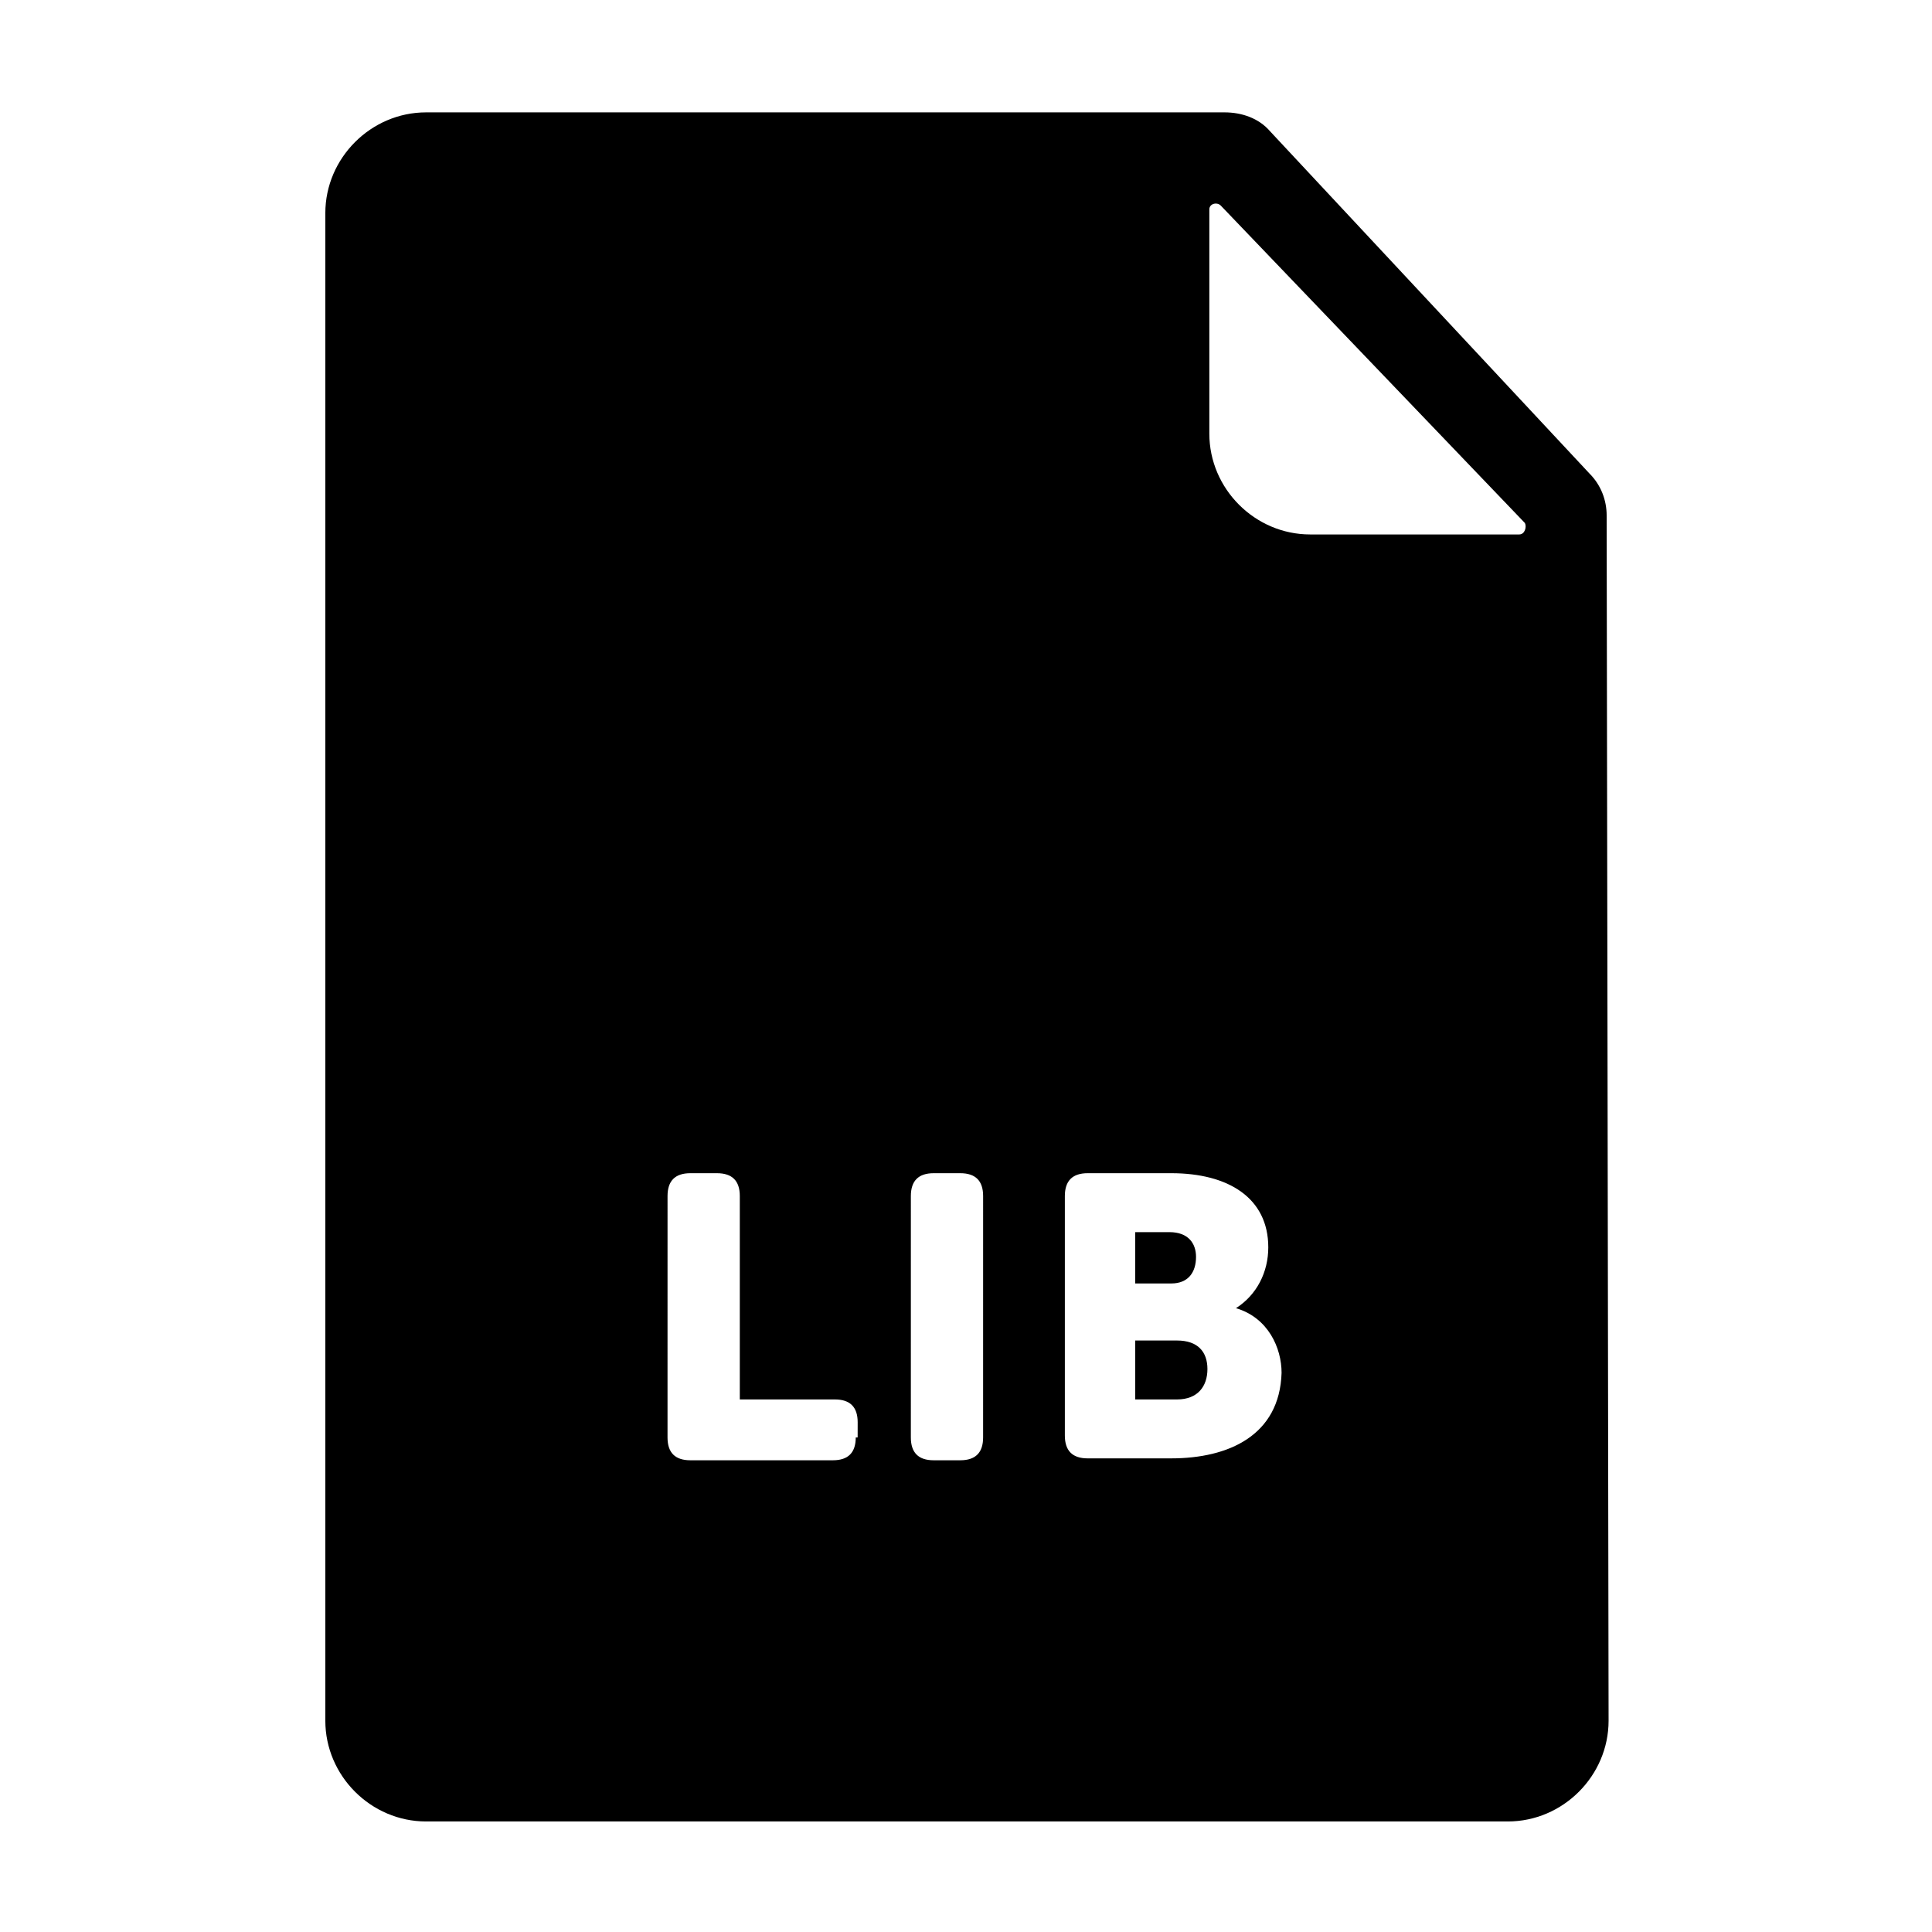
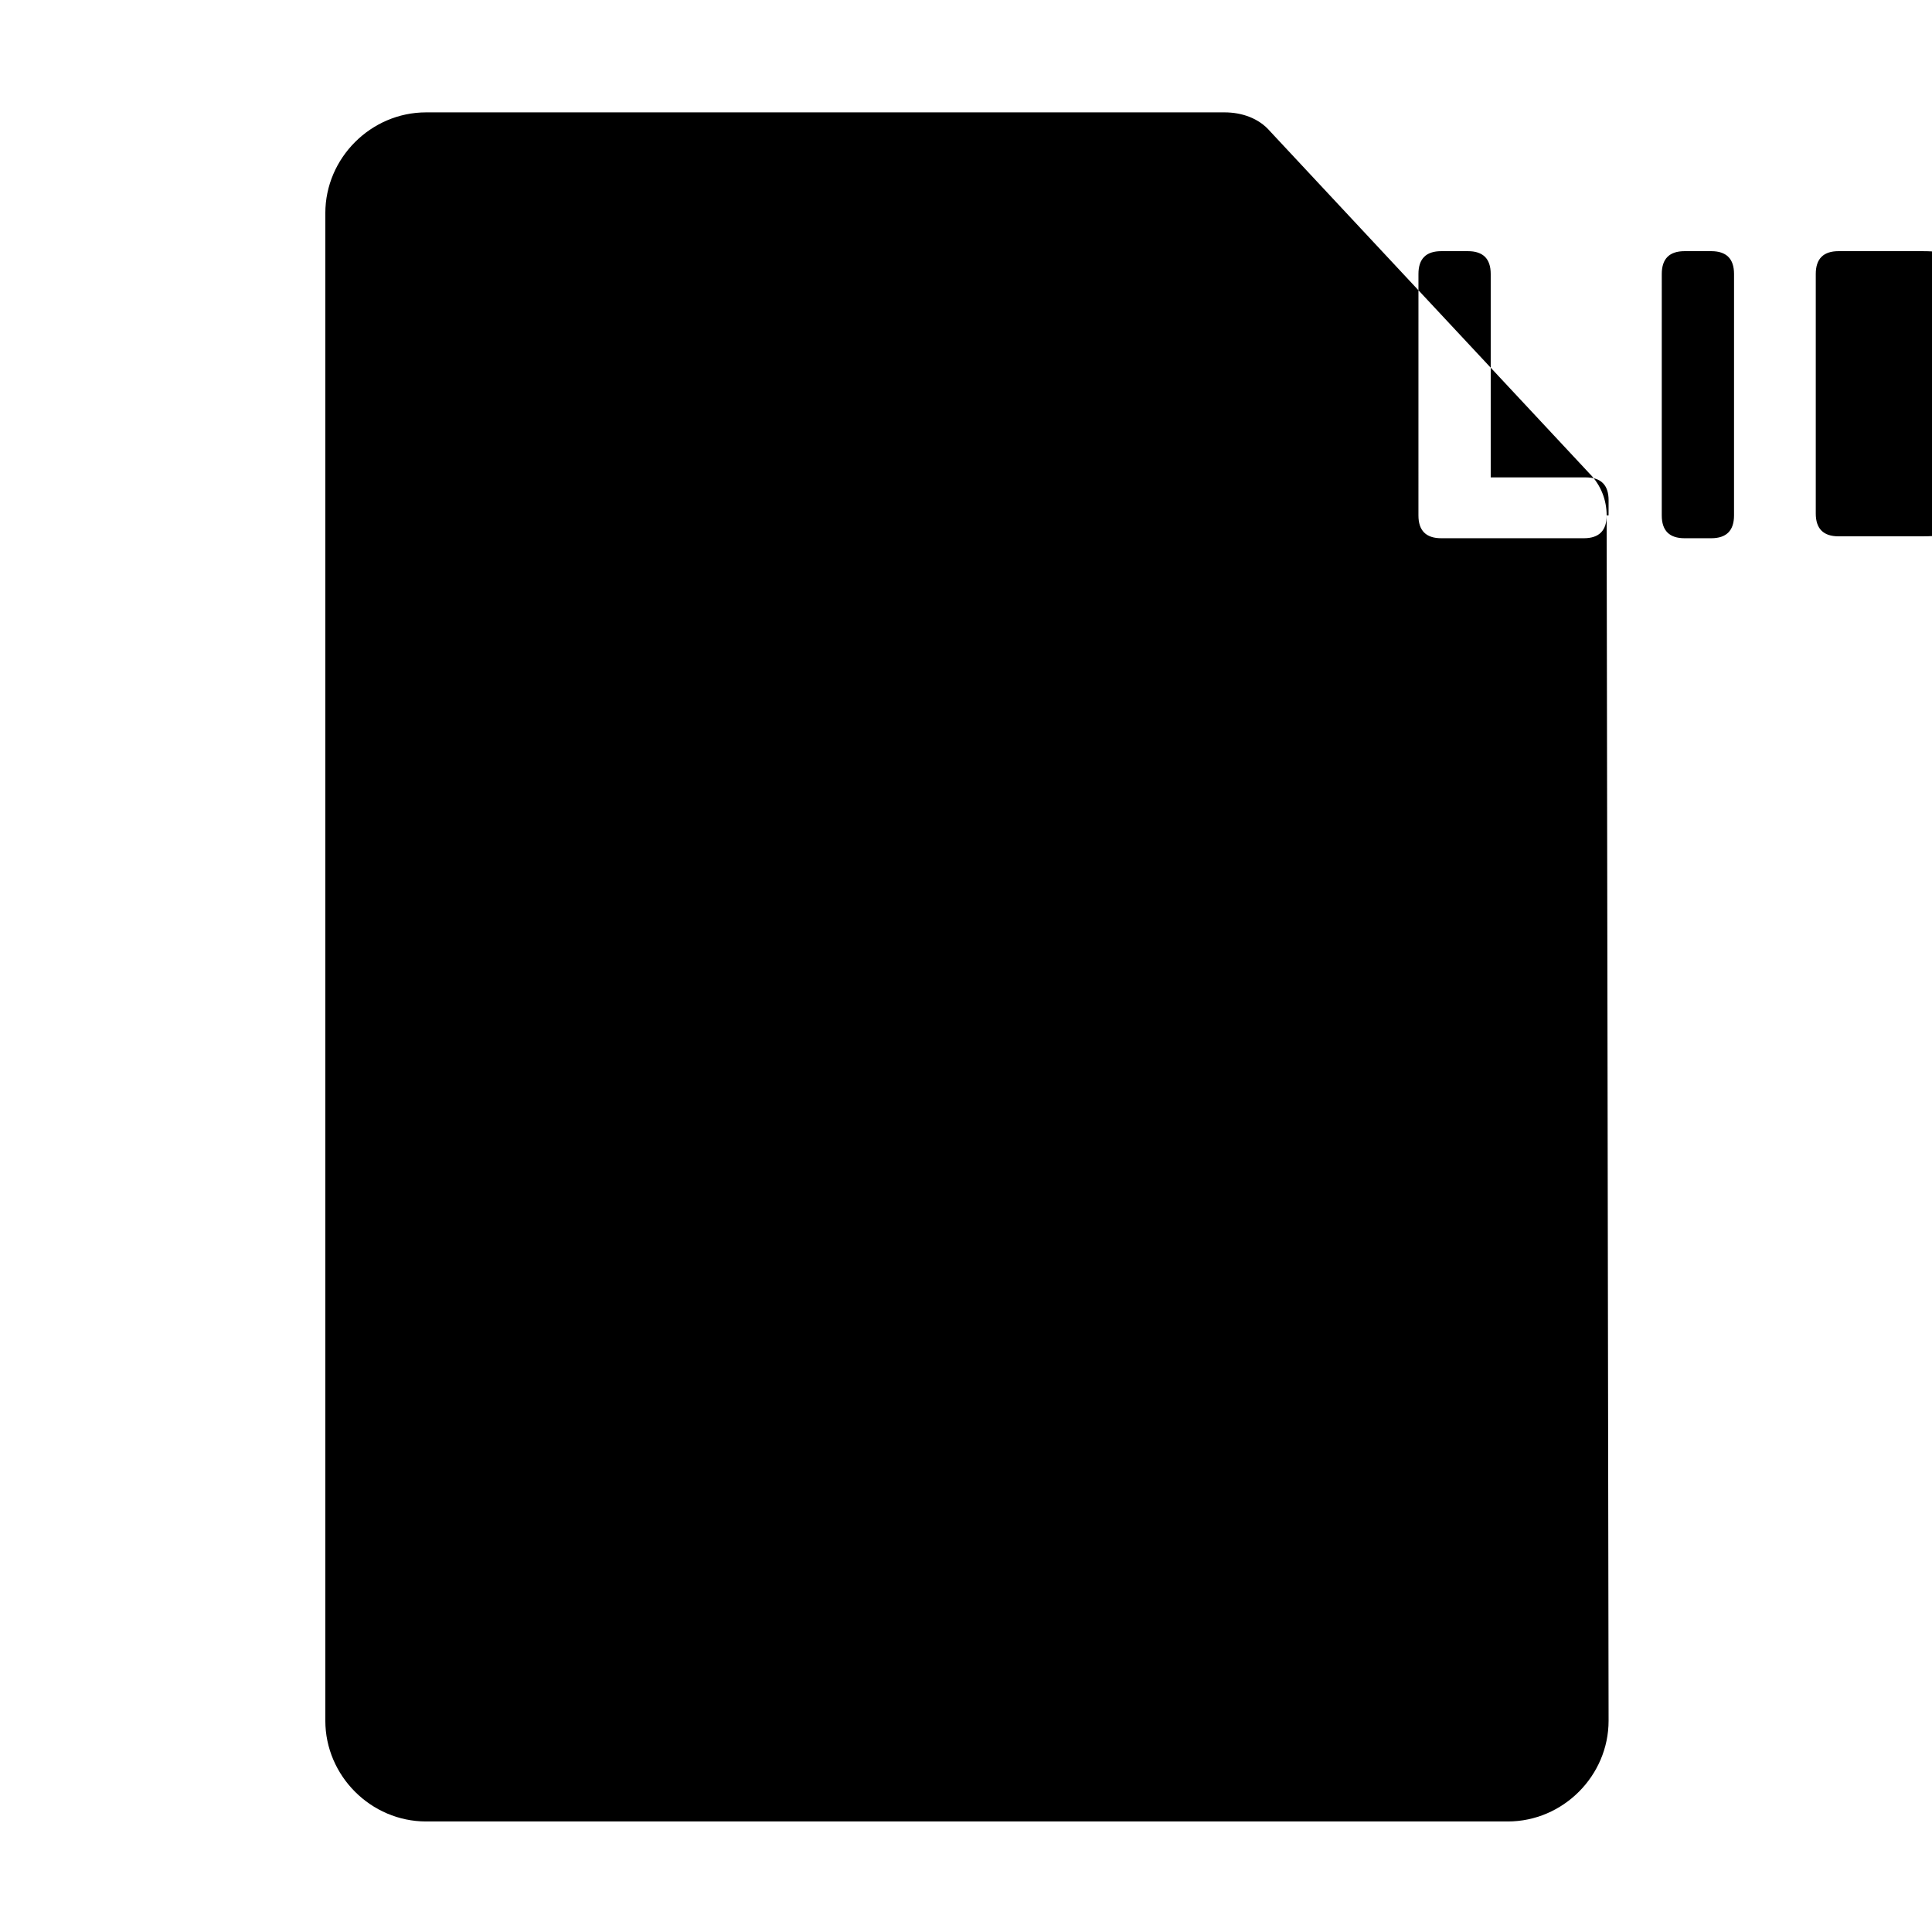
<svg xmlns="http://www.w3.org/2000/svg" fill="#000000" width="800px" height="800px" version="1.1" viewBox="144 144 512 512">
  <g>
    <path d="m460.96 477.08c0-3.527-2.016-6.551-7.055-6.551h-9.07v13.602h9.574c4.535 0 6.551-3.019 6.551-7.051z" />
-     <path d="m569.78 280.59c0-4.031-1.512-8.062-4.535-11.082l-84.637-90.688c-3.023-3.527-7.559-5.039-12.09-5.039h-211.6c-14.609 0-26.703 12.09-26.703 26.703v399.52c0 14.609 12.09 26.703 26.703 26.703h286.67c14.609 0 26.703-12.09 26.703-26.703zm-199 244.35c0 4.031-2.016 6.047-6.047 6.047h-37.785c-4.031 0-6.047-2.016-6.047-6.047l0.004-63.98c0-4.031 2.016-6.047 6.047-6.047h7.055c4.031 0 6.047 2.016 6.047 6.047v53.906h25.191c4.031 0 6.047 2.016 6.047 6.047l-0.008 4.027zm33.754 0c0 4.031-2.016 6.047-6.047 6.047h-7.055c-4.031 0-6.047-2.016-6.047-6.047l0.004-63.98c0-4.031 2.016-6.047 6.047-6.047h7.055c4.031 0 6.047 2.016 6.047 6.047zm49.879 5.543h-22.168c-4.031 0-6.047-2.016-6.047-6.047v-63.477c0-4.031 2.016-6.047 6.047-6.047h22.168c15.113 0 25.695 6.551 25.695 19.648 0 6.551-3.023 12.594-8.566 16.121 8.566 2.519 12.09 10.578 12.09 17.129-0.5 16.629-14.105 22.672-29.219 22.672zm92.195-244.85h-55.418c-14.609 0-26.703-12.09-26.703-26.703v-59.449c0-1.512 2.016-2.016 3.023-1.008l80.609 84.137c0.504 1.008 0 3.023-1.512 3.023z" />
-     <path d="m455.92 499.25h-11.082v15.617h11.082c5.543 0 8.062-3.527 8.062-8.062-0.004-4.531-2.519-7.555-8.062-7.555z" />
+     <path d="m569.78 280.59c0-4.031-1.512-8.062-4.535-11.082l-84.637-90.688c-3.023-3.527-7.559-5.039-12.09-5.039h-211.6c-14.609 0-26.703 12.09-26.703 26.703v399.52c0 14.609 12.09 26.703 26.703 26.703h286.67c14.609 0 26.703-12.09 26.703-26.703zc0 4.031-2.016 6.047-6.047 6.047h-37.785c-4.031 0-6.047-2.016-6.047-6.047l0.004-63.98c0-4.031 2.016-6.047 6.047-6.047h7.055c4.031 0 6.047 2.016 6.047 6.047v53.906h25.191c4.031 0 6.047 2.016 6.047 6.047l-0.008 4.027zm33.754 0c0 4.031-2.016 6.047-6.047 6.047h-7.055c-4.031 0-6.047-2.016-6.047-6.047l0.004-63.98c0-4.031 2.016-6.047 6.047-6.047h7.055c4.031 0 6.047 2.016 6.047 6.047zm49.879 5.543h-22.168c-4.031 0-6.047-2.016-6.047-6.047v-63.477c0-4.031 2.016-6.047 6.047-6.047h22.168c15.113 0 25.695 6.551 25.695 19.648 0 6.551-3.023 12.594-8.566 16.121 8.566 2.519 12.09 10.578 12.09 17.129-0.5 16.629-14.105 22.672-29.219 22.672zm92.195-244.85h-55.418c-14.609 0-26.703-12.09-26.703-26.703v-59.449c0-1.512 2.016-2.016 3.023-1.008l80.609 84.137c0.504 1.008 0 3.023-1.512 3.023z" />
  </g>
</svg>